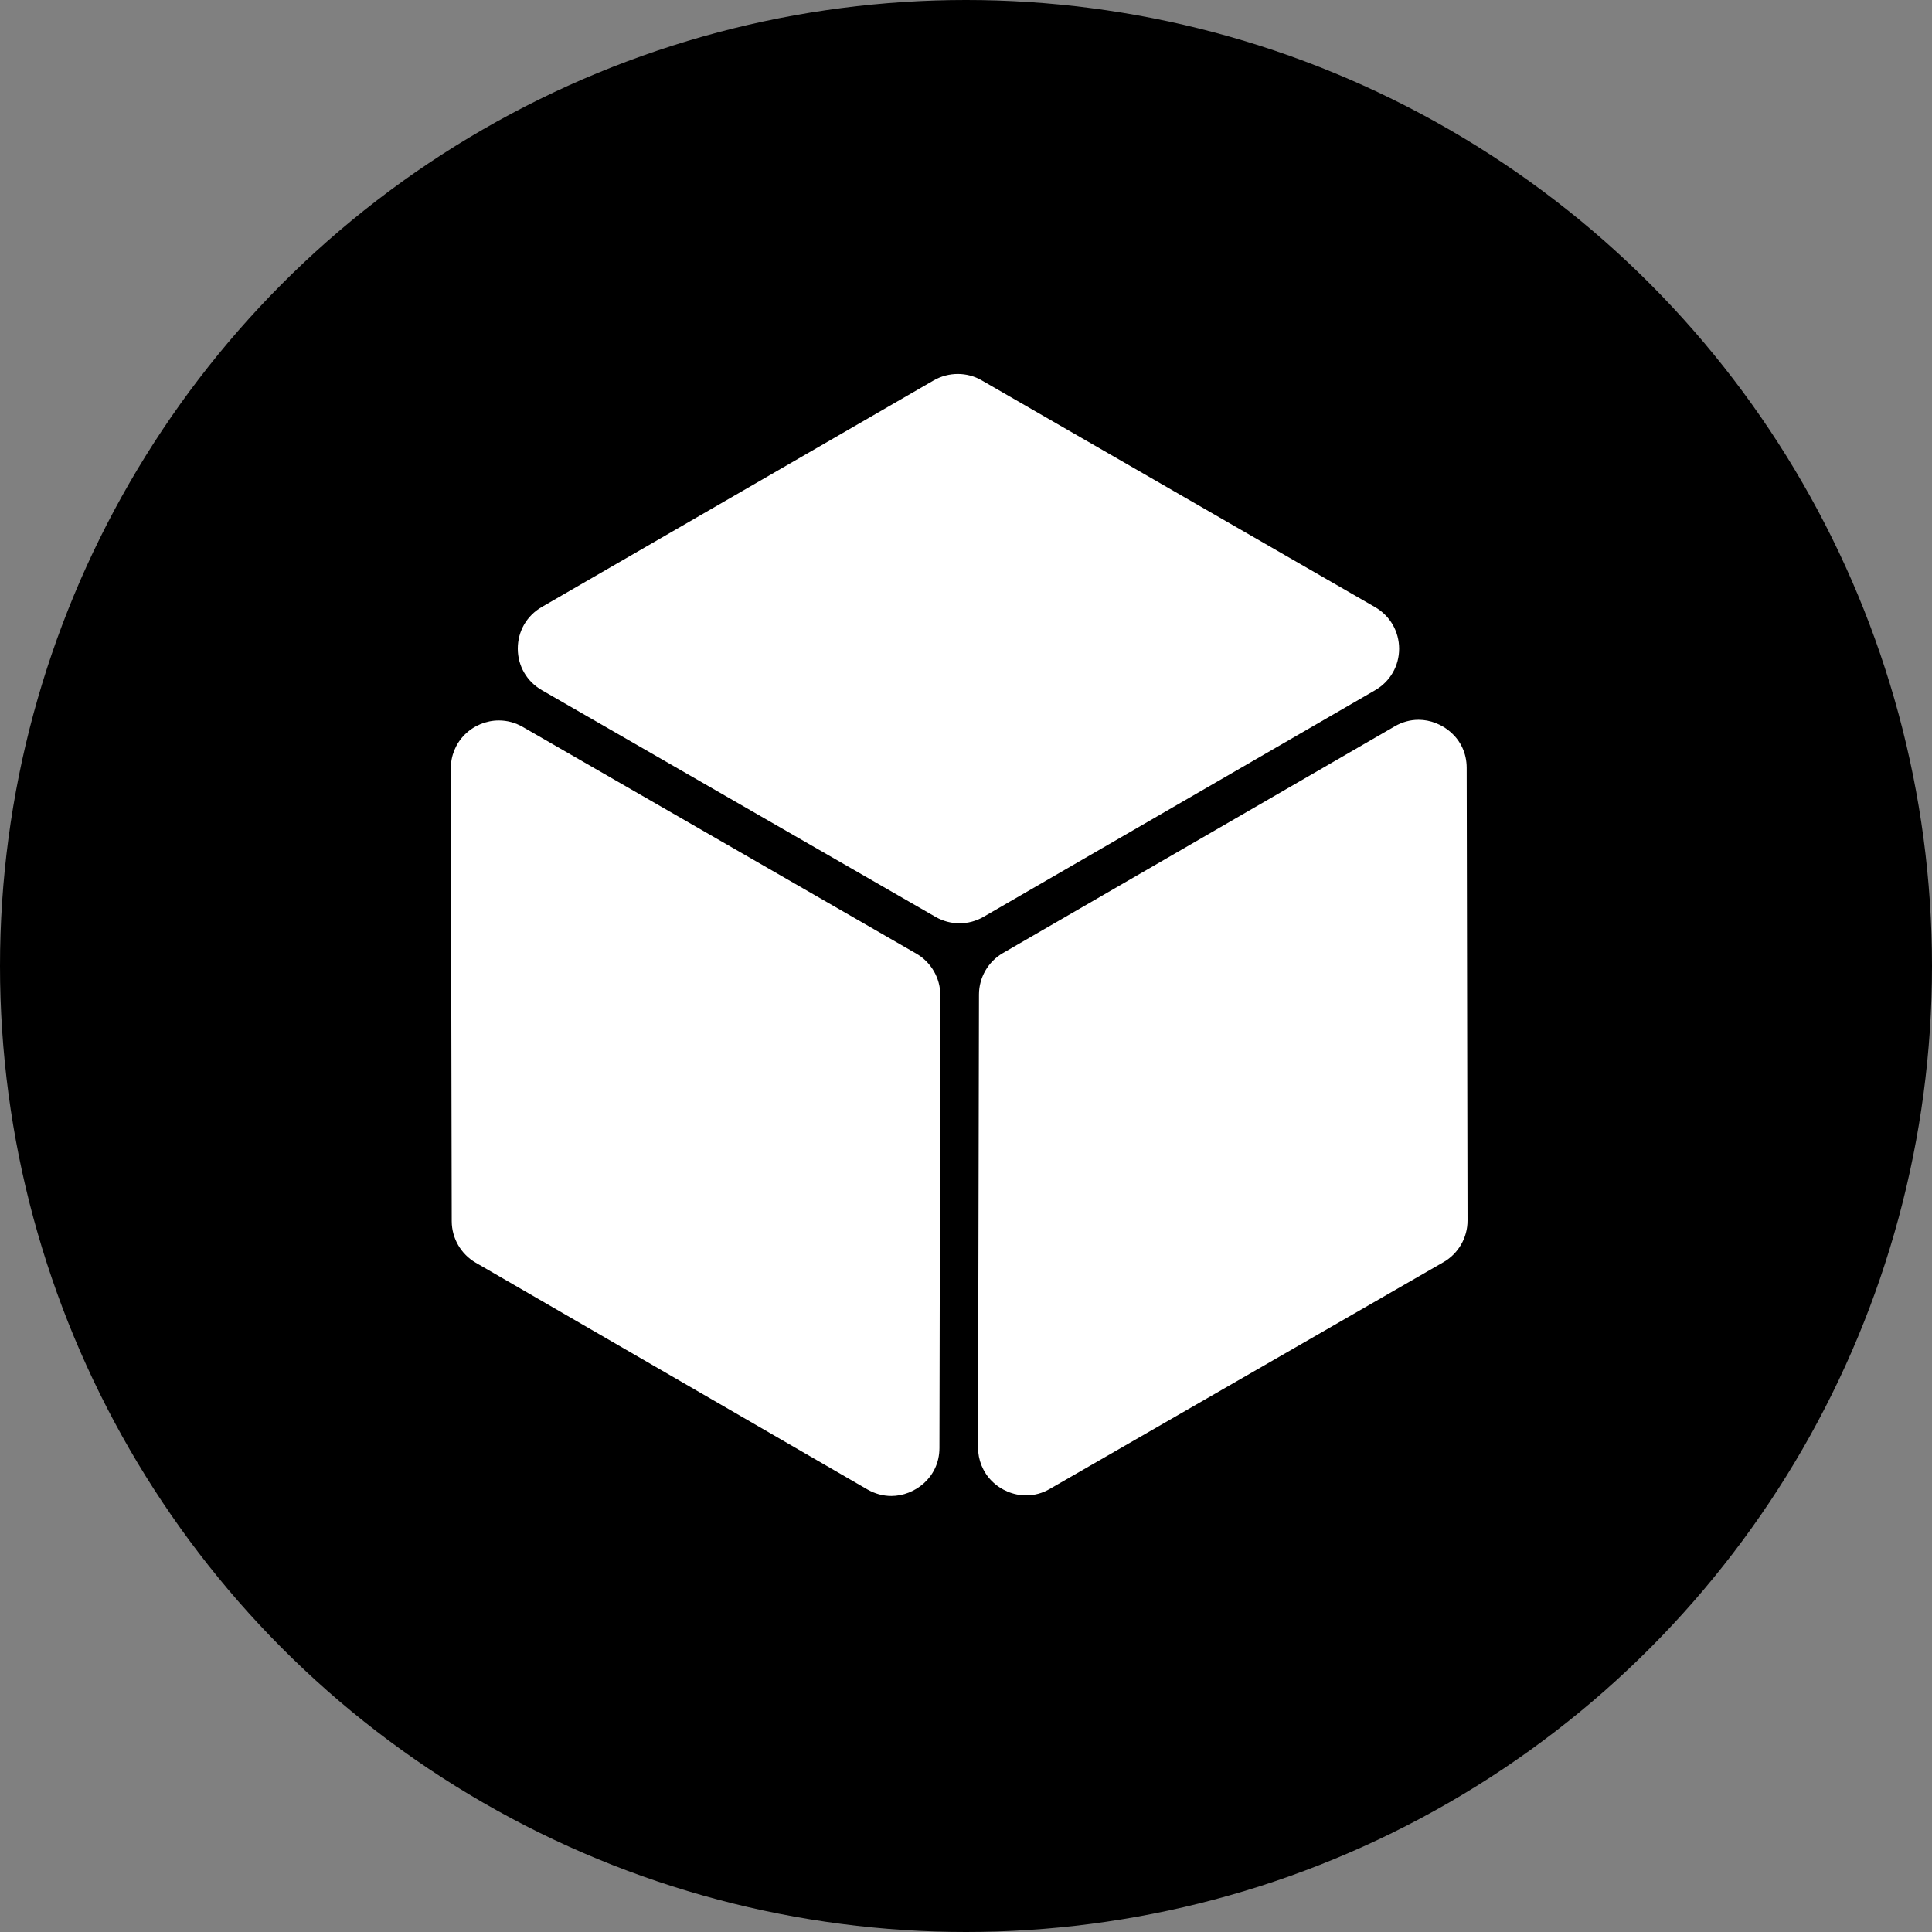
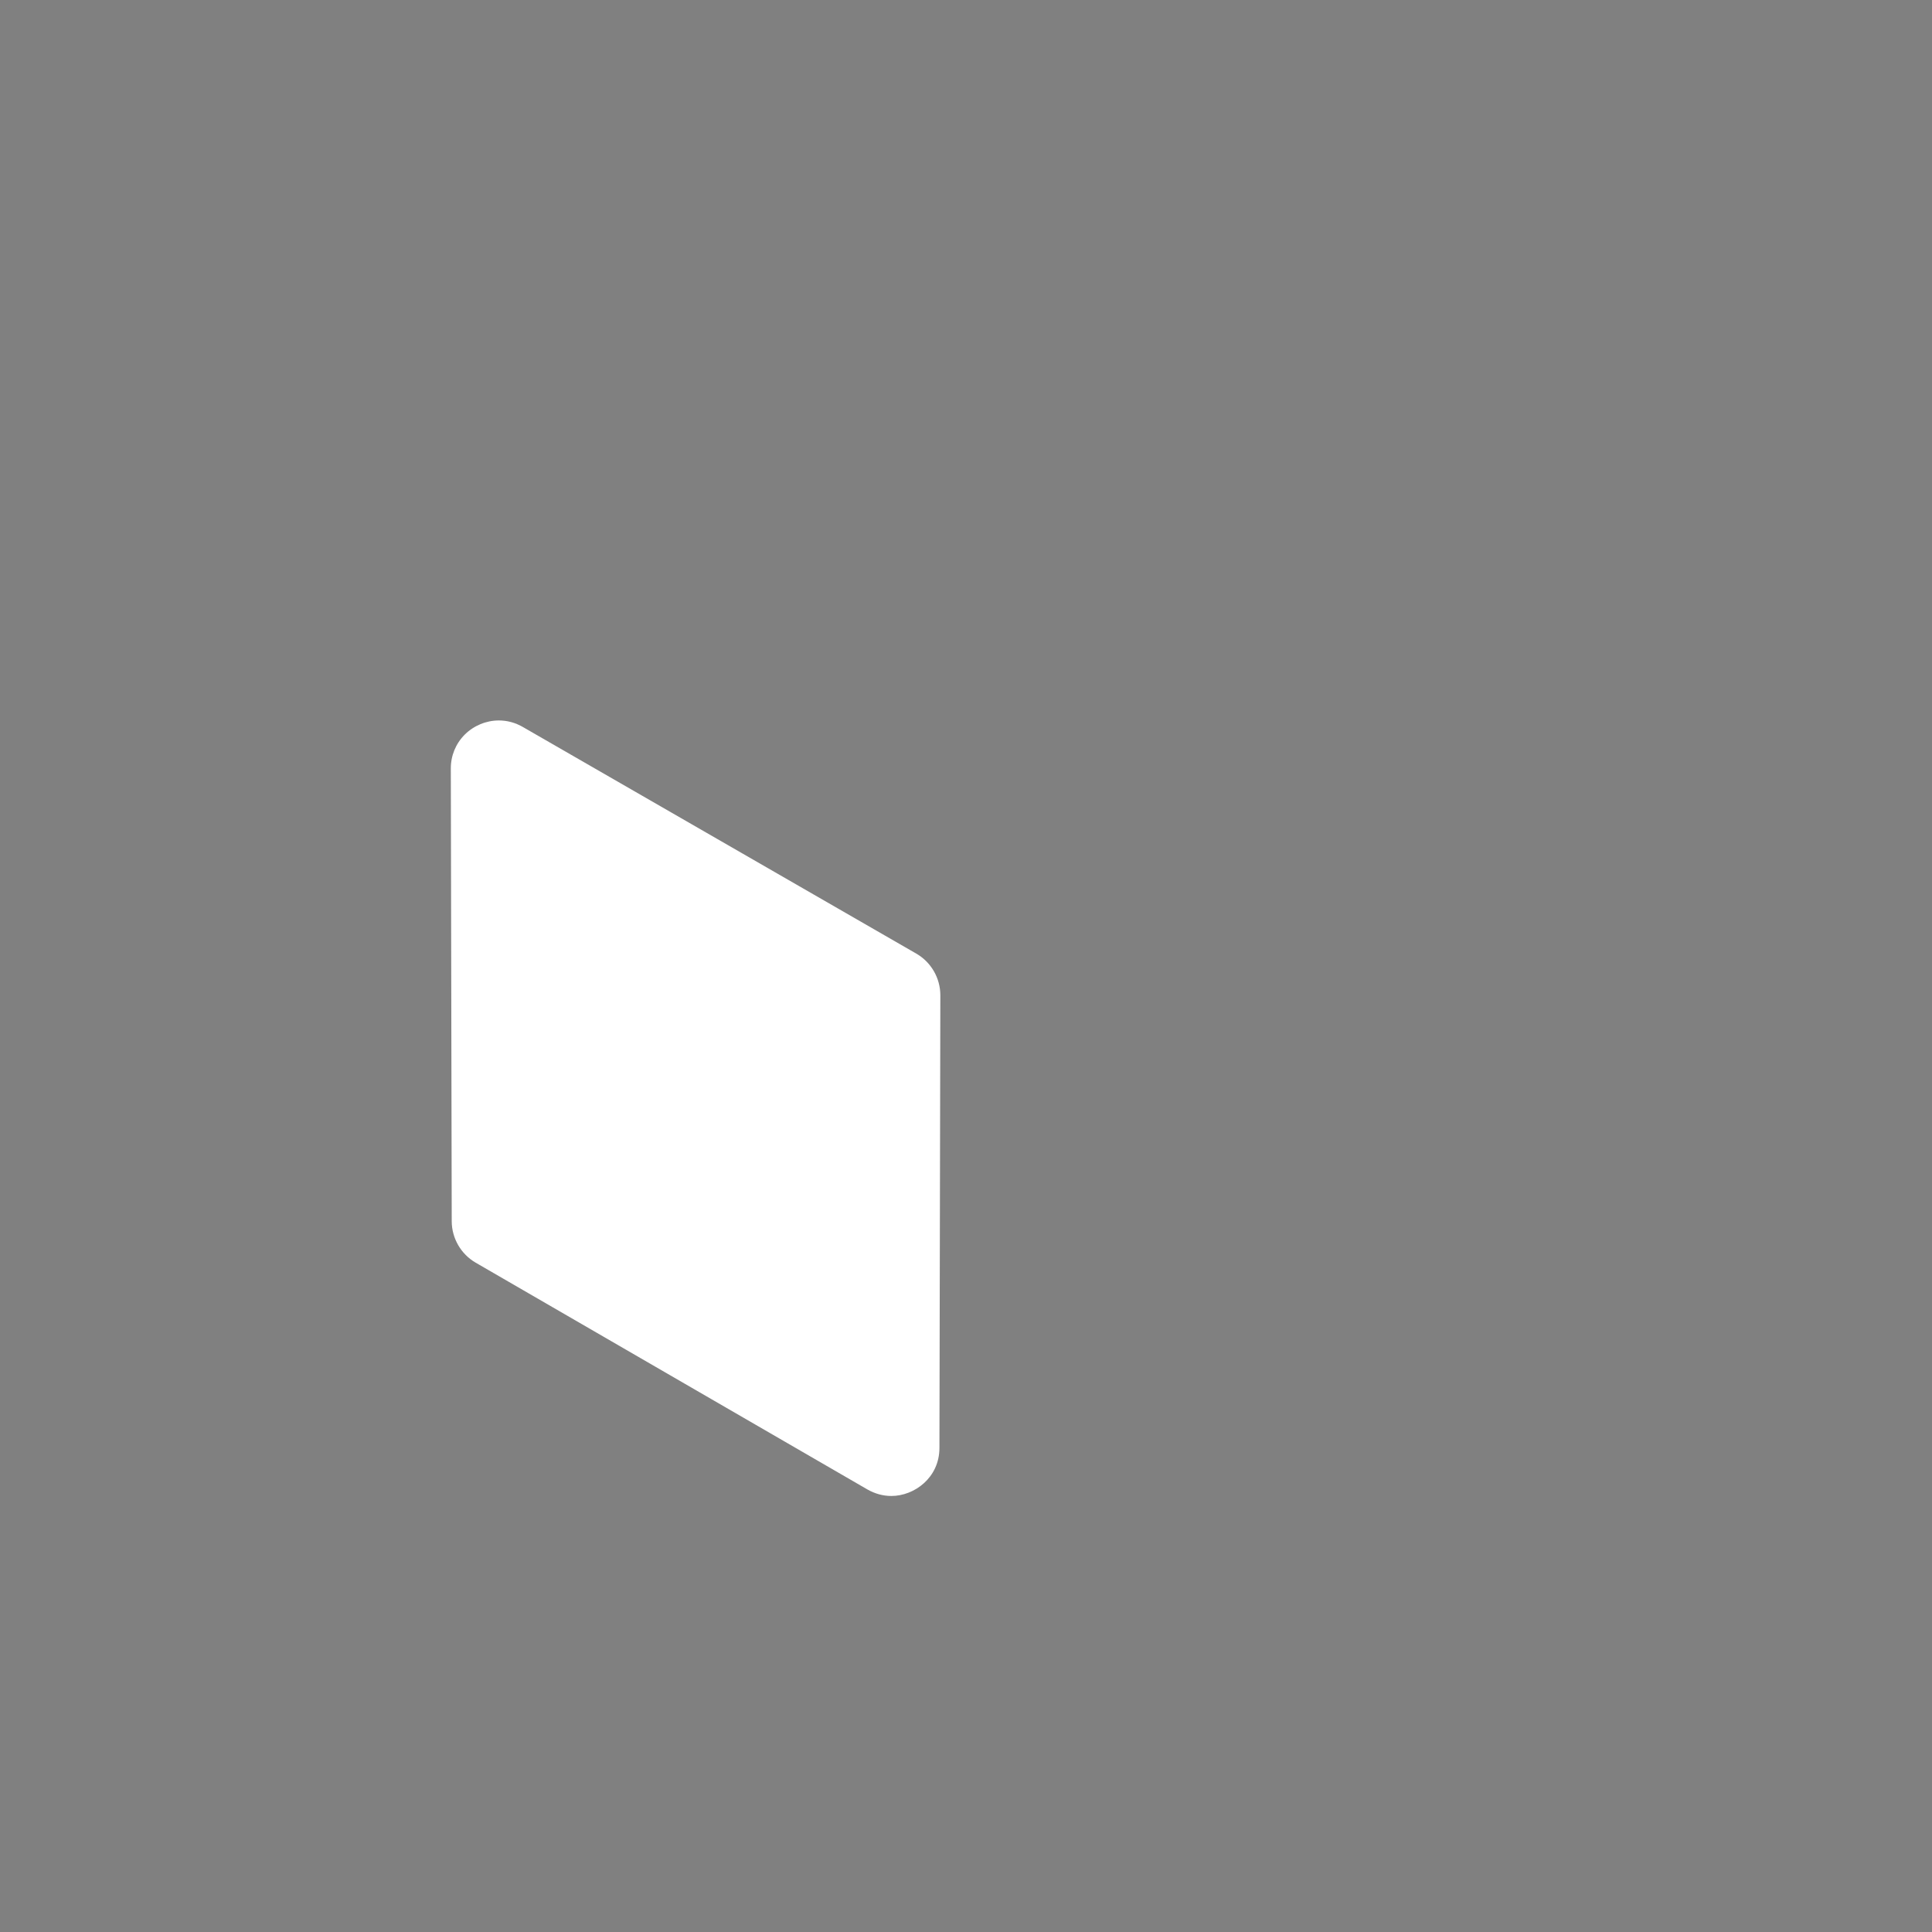
<svg xmlns="http://www.w3.org/2000/svg" width="32" height="32" viewBox="0 0 32 32" fill="none">
  <rect x="0" y="0" width="32" height="32" fill="#808080" stroke="none" />
-   <circle cx="16" cy="16" r="16" fill="black" />
-   <path d="M24.293 12.717C24.292 12.226 23.879 11.922 23.497 11.922C23.358 11.922 23.224 11.959 23.1 12.031L16.611 15.786C16.367 15.927 16.215 16.19 16.215 16.472L16.199 23.97C16.199 24.183 16.28 24.383 16.428 24.531C16.578 24.681 16.785 24.768 16.995 24.768C17.134 24.768 17.267 24.732 17.39 24.66L23.909 20.905C24.155 20.764 24.308 20.499 24.307 20.215L24.293 12.717Z" fill="white" />
  <path d="M15.177 15.795L8.658 12.04C8.534 11.969 8.401 11.933 8.262 11.933C8.052 11.933 7.846 12.019 7.696 12.169C7.548 12.318 7.466 12.517 7.467 12.73L7.482 20.228C7.483 20.51 7.635 20.773 7.879 20.914L14.367 24.67C14.492 24.741 14.625 24.778 14.764 24.778C15.146 24.778 15.559 24.474 15.56 23.984L15.575 16.485C15.575 16.201 15.423 15.937 15.177 15.795Z" fill="white" />
-   <path d="M22.777 11.432C23.025 11.288 23.174 11.031 23.174 10.744C23.173 10.457 23.024 10.2 22.776 10.056L16.26 6.3C16.14 6.23 16.003 6.194 15.864 6.194C15.724 6.194 15.587 6.231 15.466 6.3L8.973 10.054C8.724 10.198 8.576 10.456 8.576 10.743C8.576 11.03 8.725 11.287 8.974 11.431L15.496 15.187C15.616 15.256 15.753 15.293 15.892 15.293C16.032 15.293 16.169 15.256 16.29 15.186L22.777 11.432Z" fill="white" />
</svg>